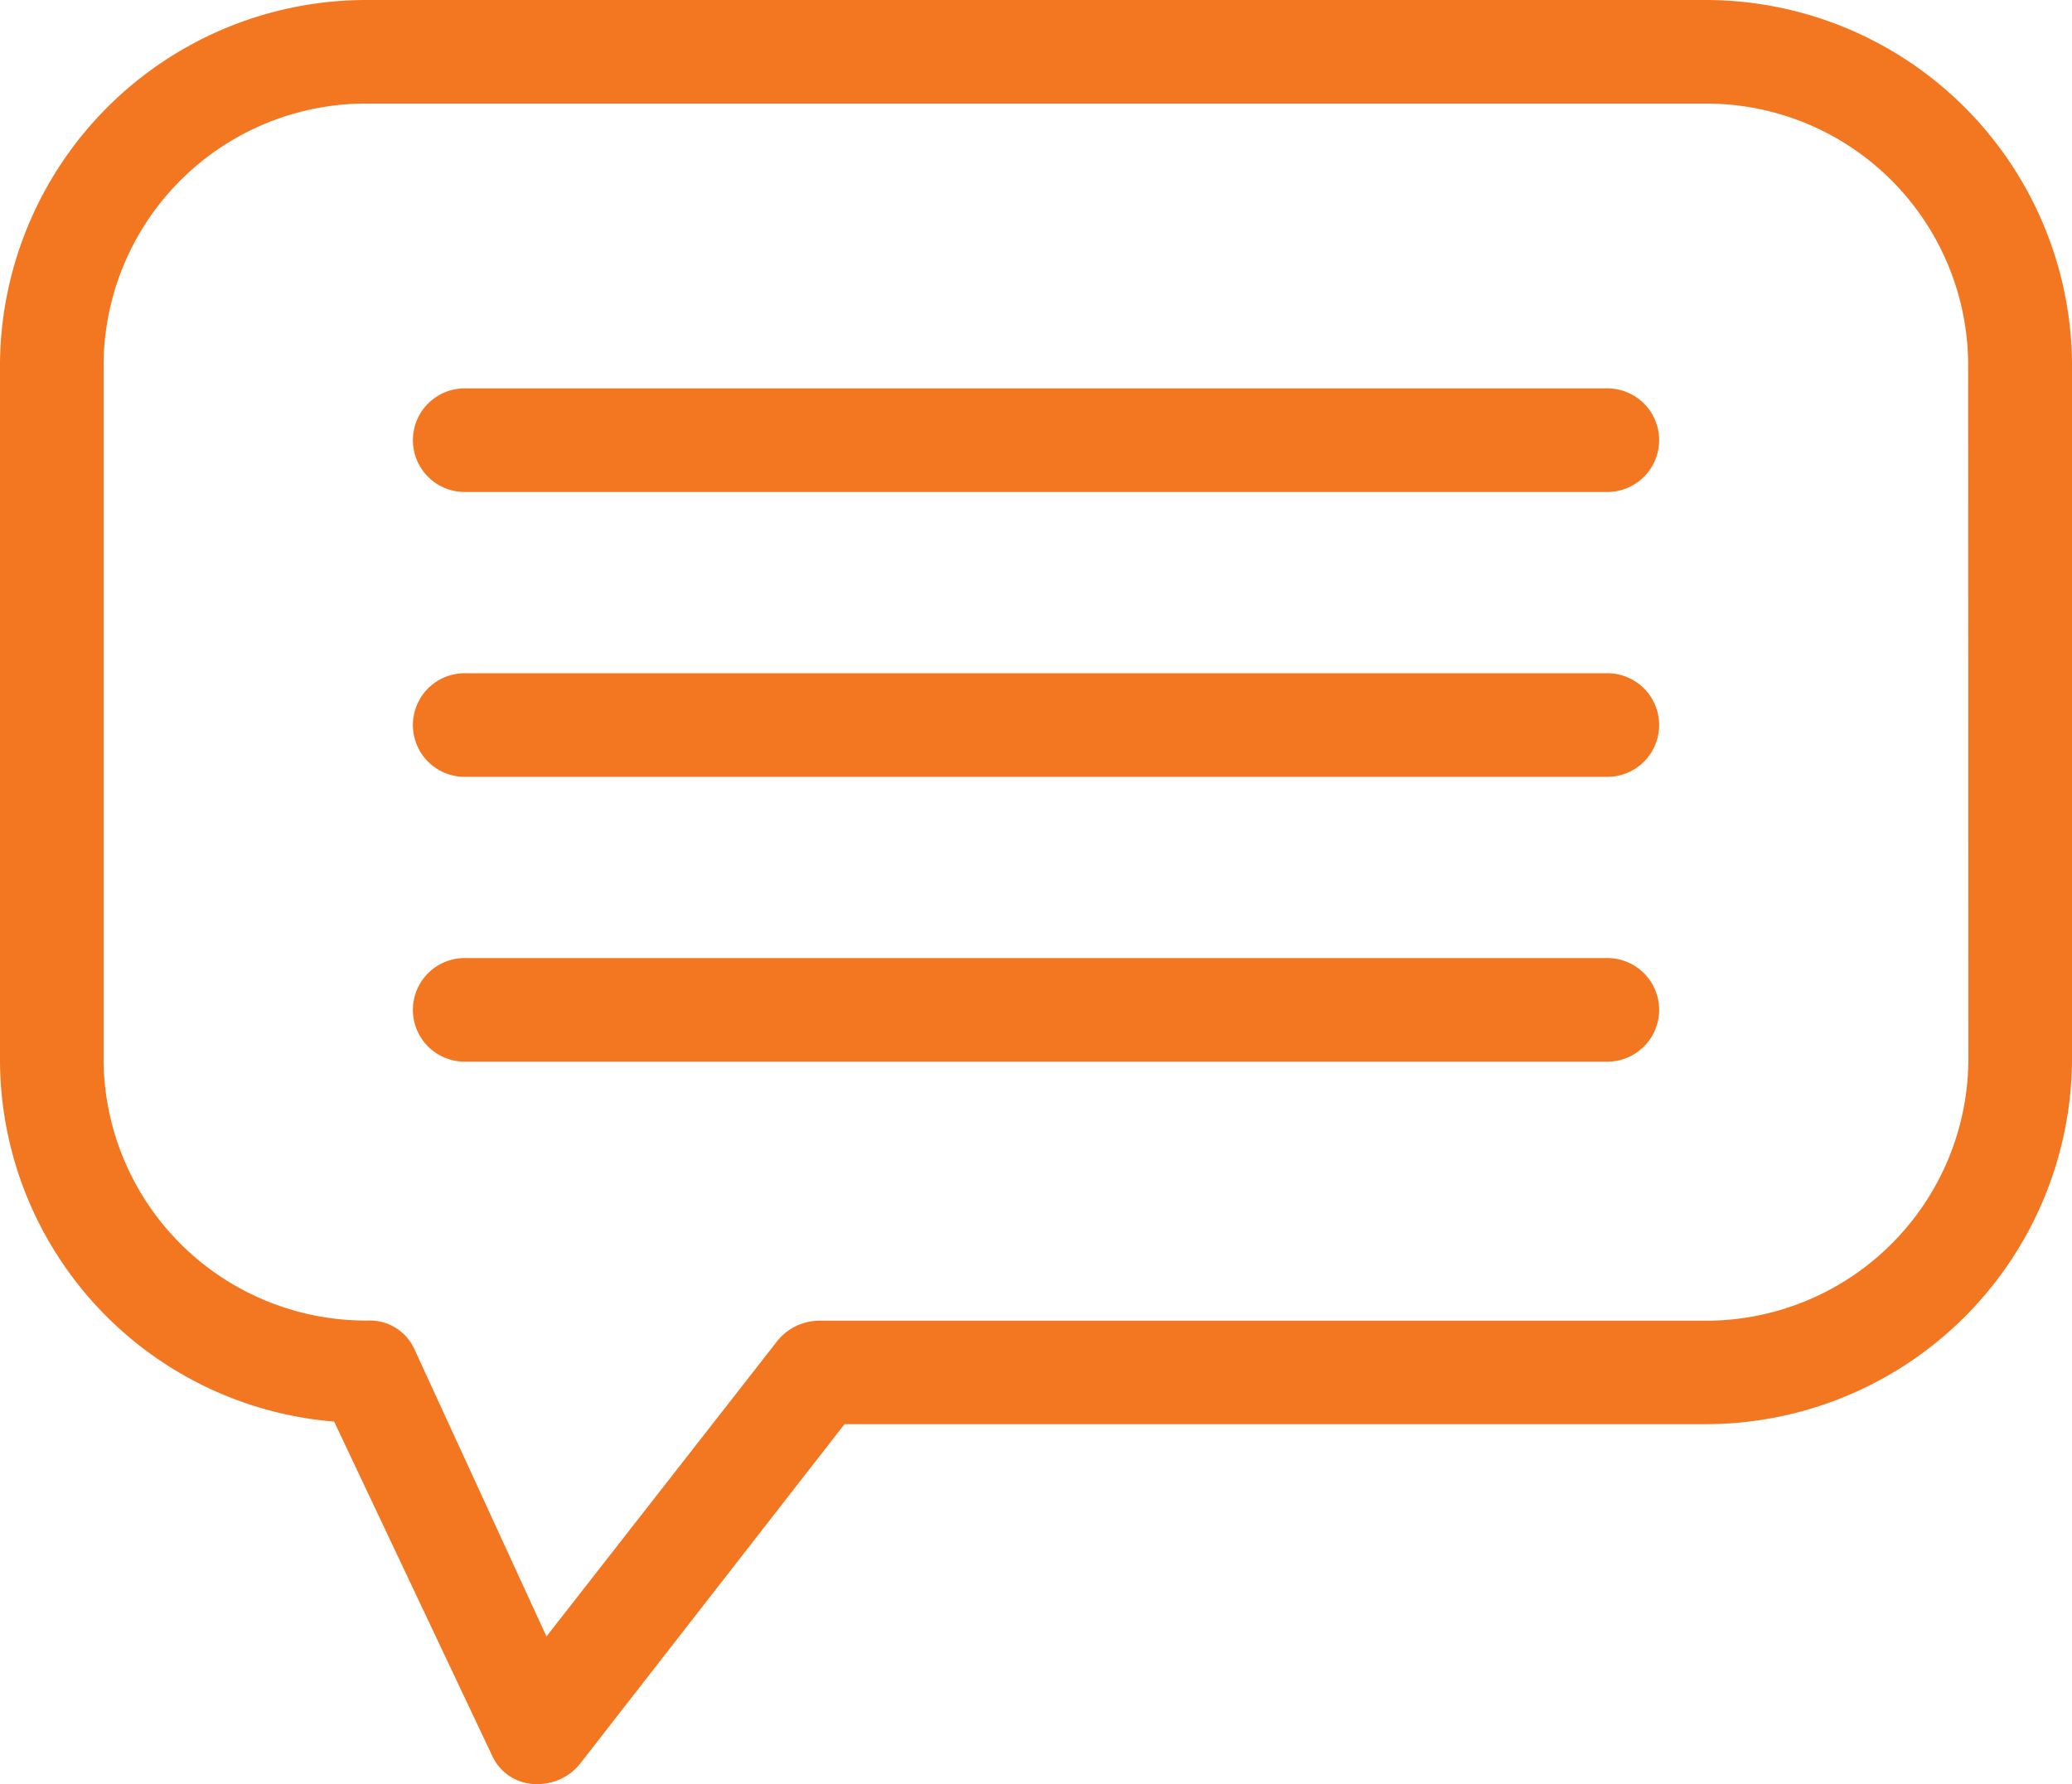
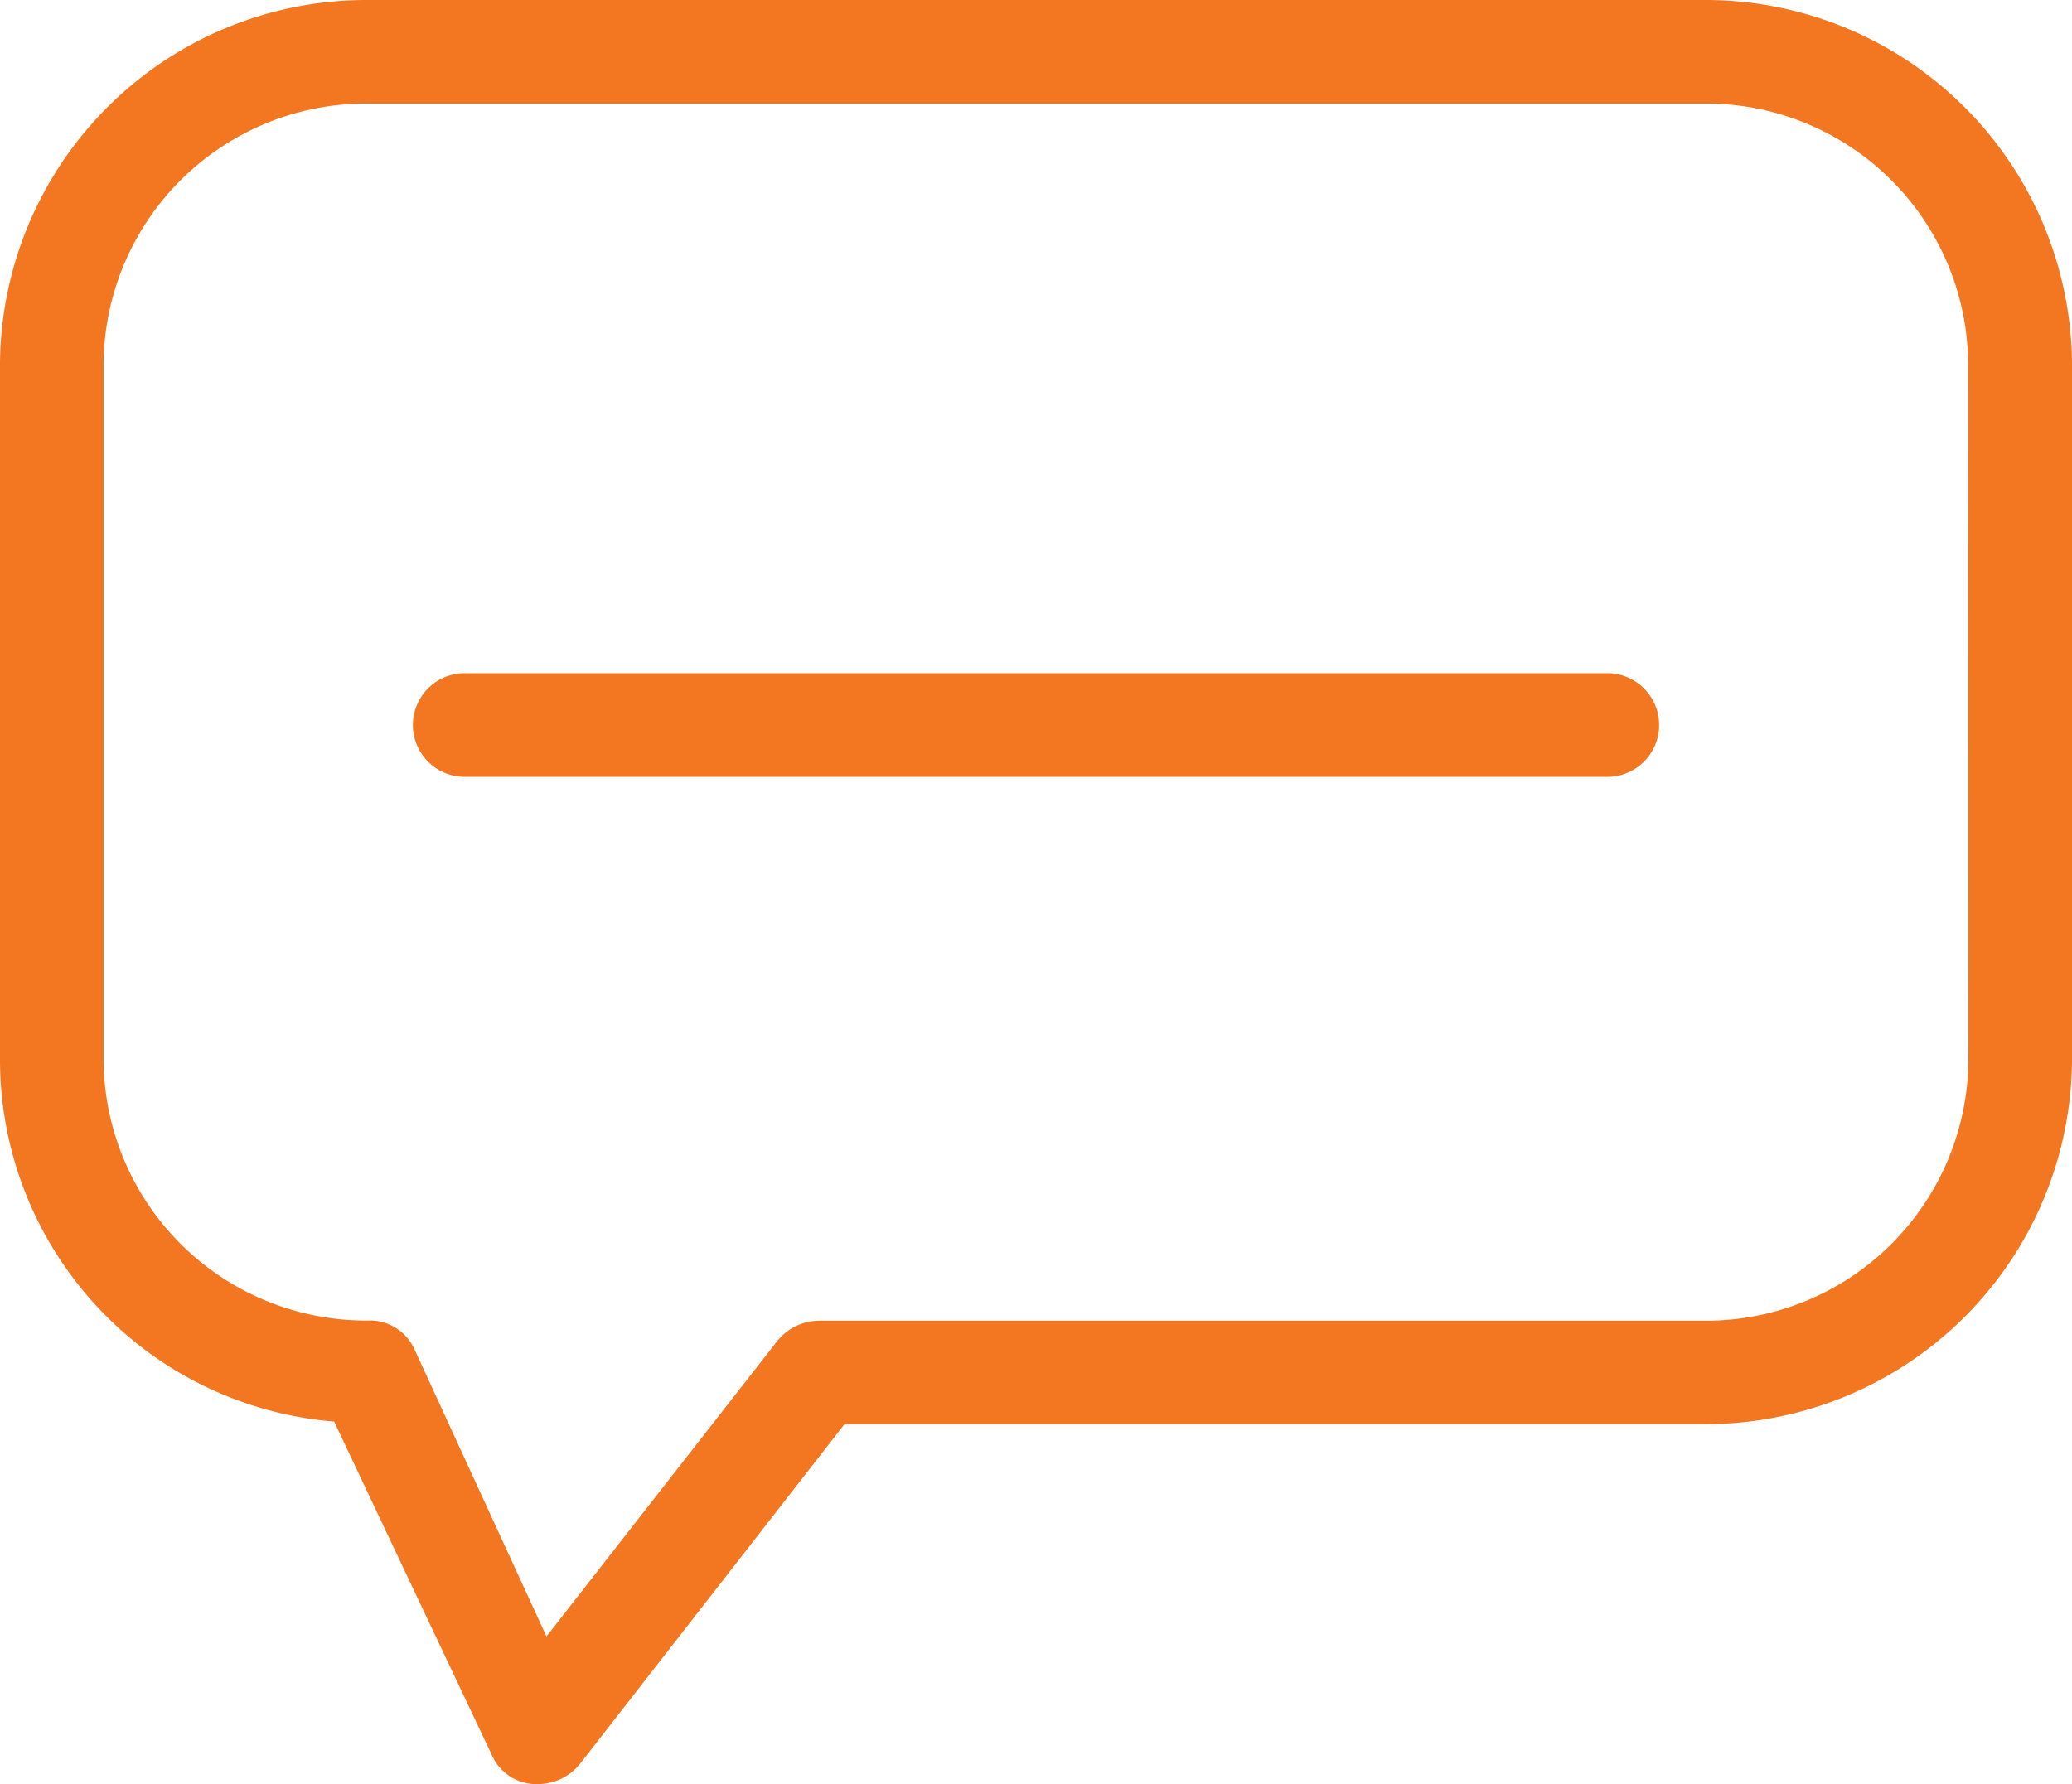
<svg xmlns="http://www.w3.org/2000/svg" width="46.584" height="40.12" viewBox="0 0 46.584 40.12">
  <g id="_1215798" data-name="1215798" transform="translate(-10 -19)">
    <path id="Path_37" data-name="Path 37" d="M48.315,19H18.269A8.239,8.239,0,0,0,10,27.152V42.874a8.171,8.171,0,0,0,7.512,8.094l3.552,7.512A1.094,1.094,0,0,0,22,59.12h.116a1.216,1.216,0,0,0,.932-.466l5.939-7.628H48.315a8.239,8.239,0,0,0,8.269-8.152V27.152A8.239,8.239,0,0,0,48.315,19Zm5.939,23.874A5.9,5.9,0,0,1,48.315,48.7H28.4a1.216,1.216,0,0,0-.932.466L22.286,55.8l-2.97-6.463a1.1,1.1,0,0,0-1.048-.641,5.9,5.9,0,0,1-5.939-5.823V27.152a5.9,5.9,0,0,1,5.939-5.823h30.1a5.89,5.89,0,0,1,5.881,5.823Z" transform="translate(0)" fill="#f37721" />
-     <path id="Path_38" data-name="Path 38" d="M52.786,34H27.165a1.165,1.165,0,1,0,0,2.329H52.786a1.165,1.165,0,1,0,0-2.329Z" transform="translate(-6.683 -6.266)" fill="#f37721" />
    <path id="Path_39" data-name="Path 39" d="M52.786,45H27.165a1.165,1.165,0,1,0,0,2.329H52.786a1.165,1.165,0,1,0,0-2.329Z" transform="translate(-6.683 -10.86)" fill="#f37721" />
-     <path id="Path_40" data-name="Path 40" d="M52.786,56H27.165a1.165,1.165,0,1,0,0,2.329H52.786a1.165,1.165,0,1,0,0-2.329Z" transform="translate(-6.683 -15.455)" fill="#f37721" />
  </g>
</svg>